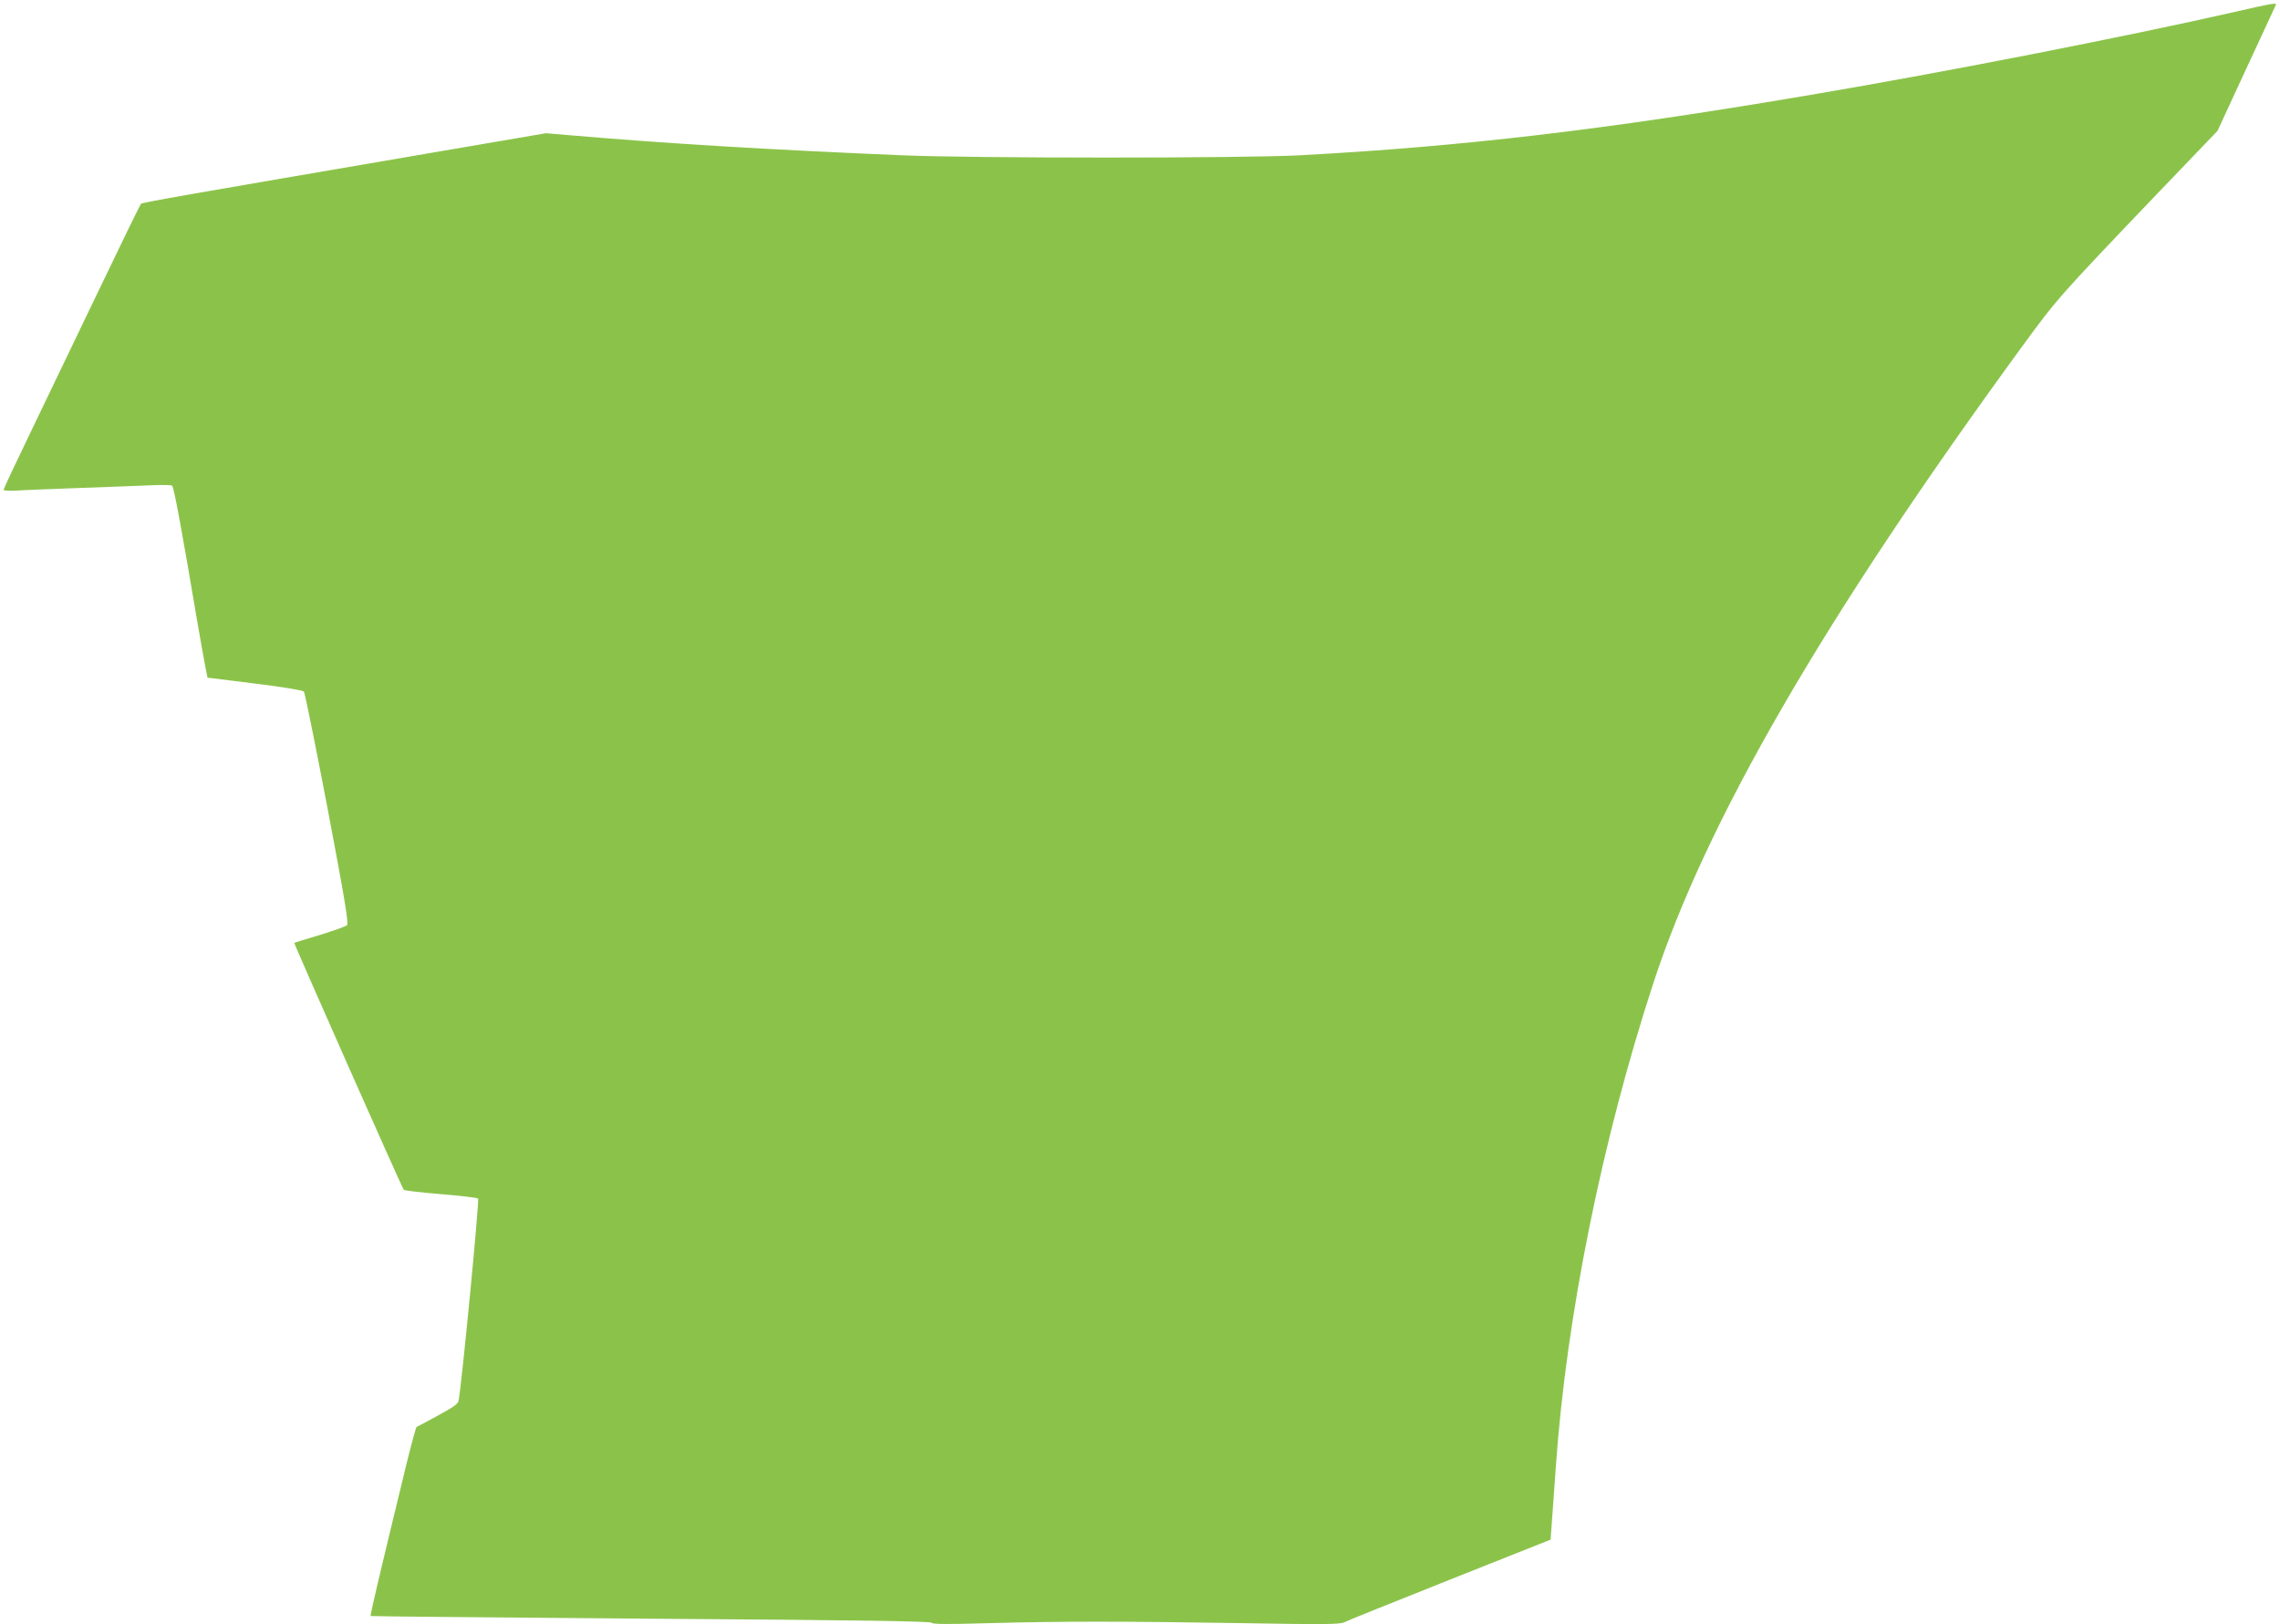
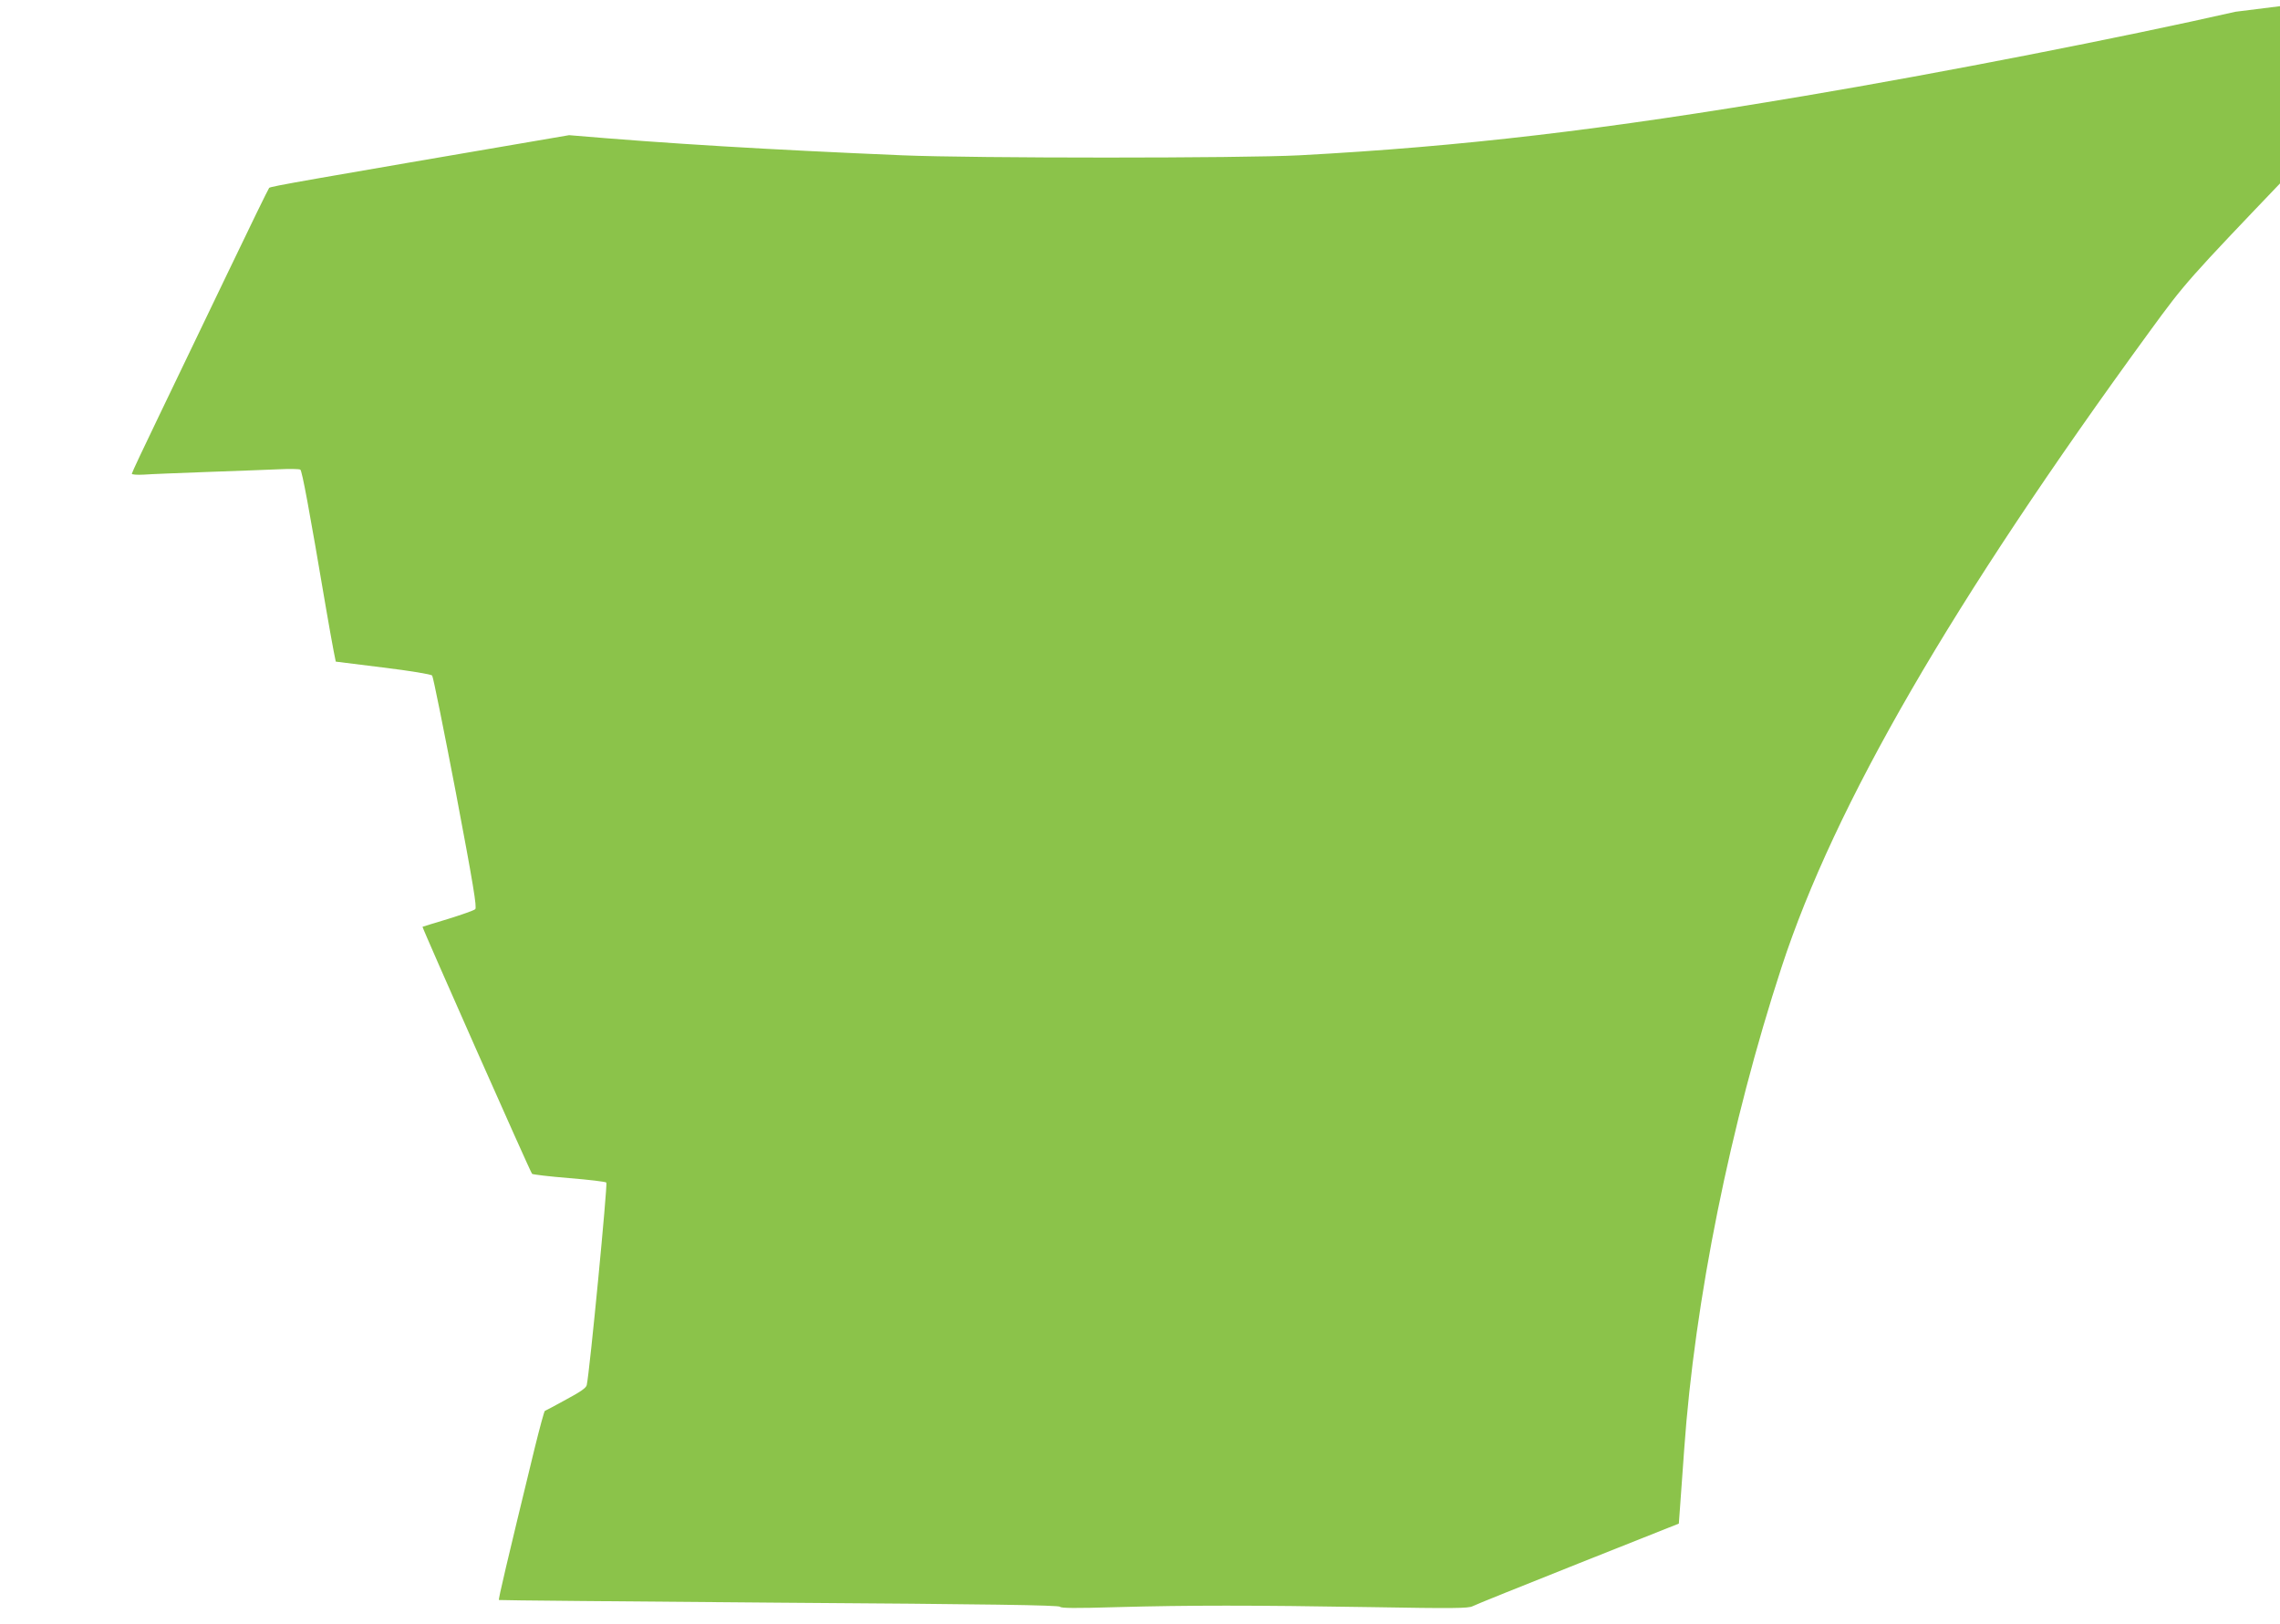
<svg xmlns="http://www.w3.org/2000/svg" version="1.0" width="1280pt" height="912pt" viewBox="0 0 1280 912" preserveAspectRatio="xMidYMid meet">
  <g transform="translate(0,912) scale(0.1,-0.1)" fill="#8bc34a" stroke="none">
-     <path d="M12550 9054 c-629 -143 -1650 -343 -2422 -473 -1130 -191 -1920 -284 -2833 -333 -323 -17 -1824 -17 -2230 0 -755 32 -1310 65 -1870 113 l-130 11 -590 -101 c-1495 -256 -1675 -287 -1684 -296 -5 -6 -110 -221 -234 -480 -124 -258 -295 -615 -381 -793 -86 -178 -156 -327 -156 -332 0 -5 30 -7 68 -5 37 3 198 9 357 15 160 6 340 12 400 15 61 3 115 2 121 -2 10 -7 49 -216 145 -783 17 -96 35 -202 42 -235 l12 -60 265 -33 c156 -19 269 -38 276 -45 6 -7 65 -302 133 -656 99 -523 119 -647 109 -656 -7 -7 -76 -31 -153 -55 -77 -23 -141 -43 -143 -44 -3 -4 605 -1377 615 -1387 4 -4 98 -15 208 -24 110 -9 204 -20 209 -25 8 -8 -93 -1060 -110 -1137 -3 -16 -35 -38 -117 -82 -61 -34 -115 -62 -118 -63 -4 -2 -29 -95 -57 -208 -158 -650 -205 -850 -201 -854 2 -2 710 -8 1573 -15 1178 -8 1572 -14 1577 -23 5 -8 84 -9 321 -2 403 11 754 11 1426 0 460 -8 546 -7 569 5 14 8 281 115 592 239 l566 225 7 95 c4 52 14 196 23 320 59 839 259 1829 547 2710 298 911 954 2044 2067 3570 200 274 211 286 774 875 l326 340 162 350 c89 193 164 353 166 358 7 13 -28 7 -227 -39z" />
+     <path d="M12550 9054 c-629 -143 -1650 -343 -2422 -473 -1130 -191 -1920 -284 -2833 -333 -323 -17 -1824 -17 -2230 0 -755 32 -1310 65 -1870 113 c-1495 -256 -1675 -287 -1684 -296 -5 -6 -110 -221 -234 -480 -124 -258 -295 -615 -381 -793 -86 -178 -156 -327 -156 -332 0 -5 30 -7 68 -5 37 3 198 9 357 15 160 6 340 12 400 15 61 3 115 2 121 -2 10 -7 49 -216 145 -783 17 -96 35 -202 42 -235 l12 -60 265 -33 c156 -19 269 -38 276 -45 6 -7 65 -302 133 -656 99 -523 119 -647 109 -656 -7 -7 -76 -31 -153 -55 -77 -23 -141 -43 -143 -44 -3 -4 605 -1377 615 -1387 4 -4 98 -15 208 -24 110 -9 204 -20 209 -25 8 -8 -93 -1060 -110 -1137 -3 -16 -35 -38 -117 -82 -61 -34 -115 -62 -118 -63 -4 -2 -29 -95 -57 -208 -158 -650 -205 -850 -201 -854 2 -2 710 -8 1573 -15 1178 -8 1572 -14 1577 -23 5 -8 84 -9 321 -2 403 11 754 11 1426 0 460 -8 546 -7 569 5 14 8 281 115 592 239 l566 225 7 95 c4 52 14 196 23 320 59 839 259 1829 547 2710 298 911 954 2044 2067 3570 200 274 211 286 774 875 l326 340 162 350 c89 193 164 353 166 358 7 13 -28 7 -227 -39z" />
  </g>
</svg>